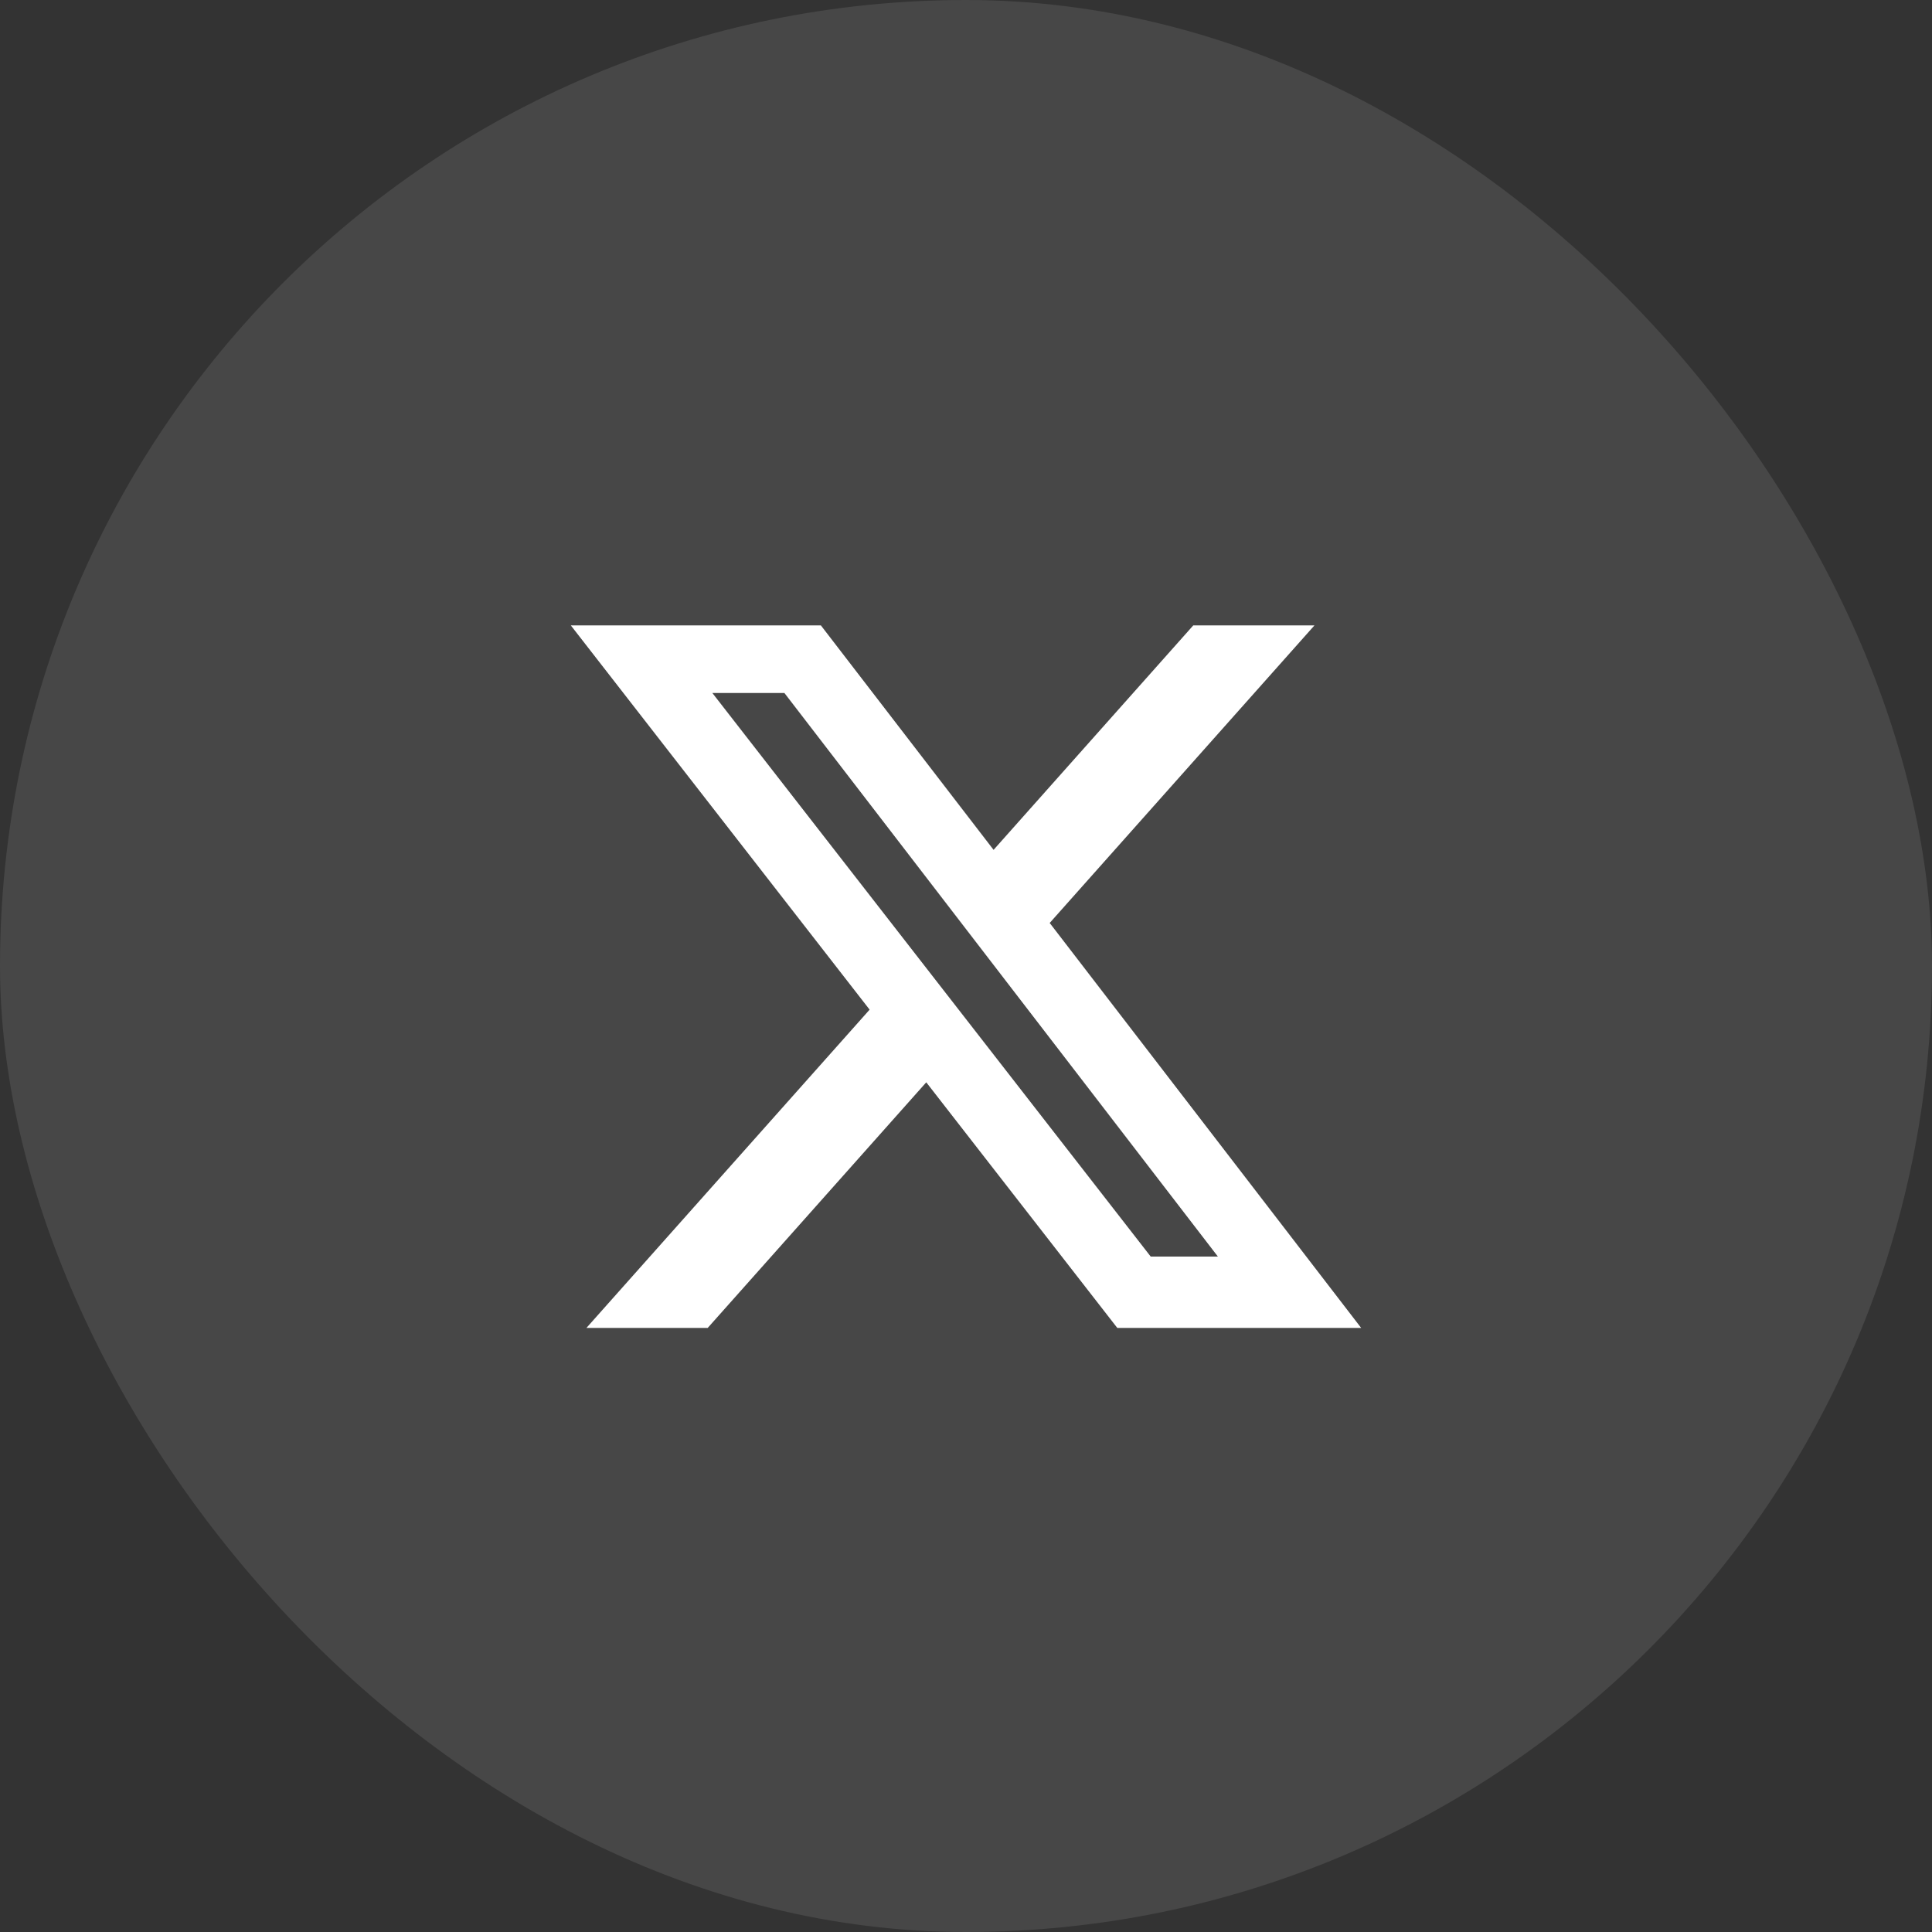
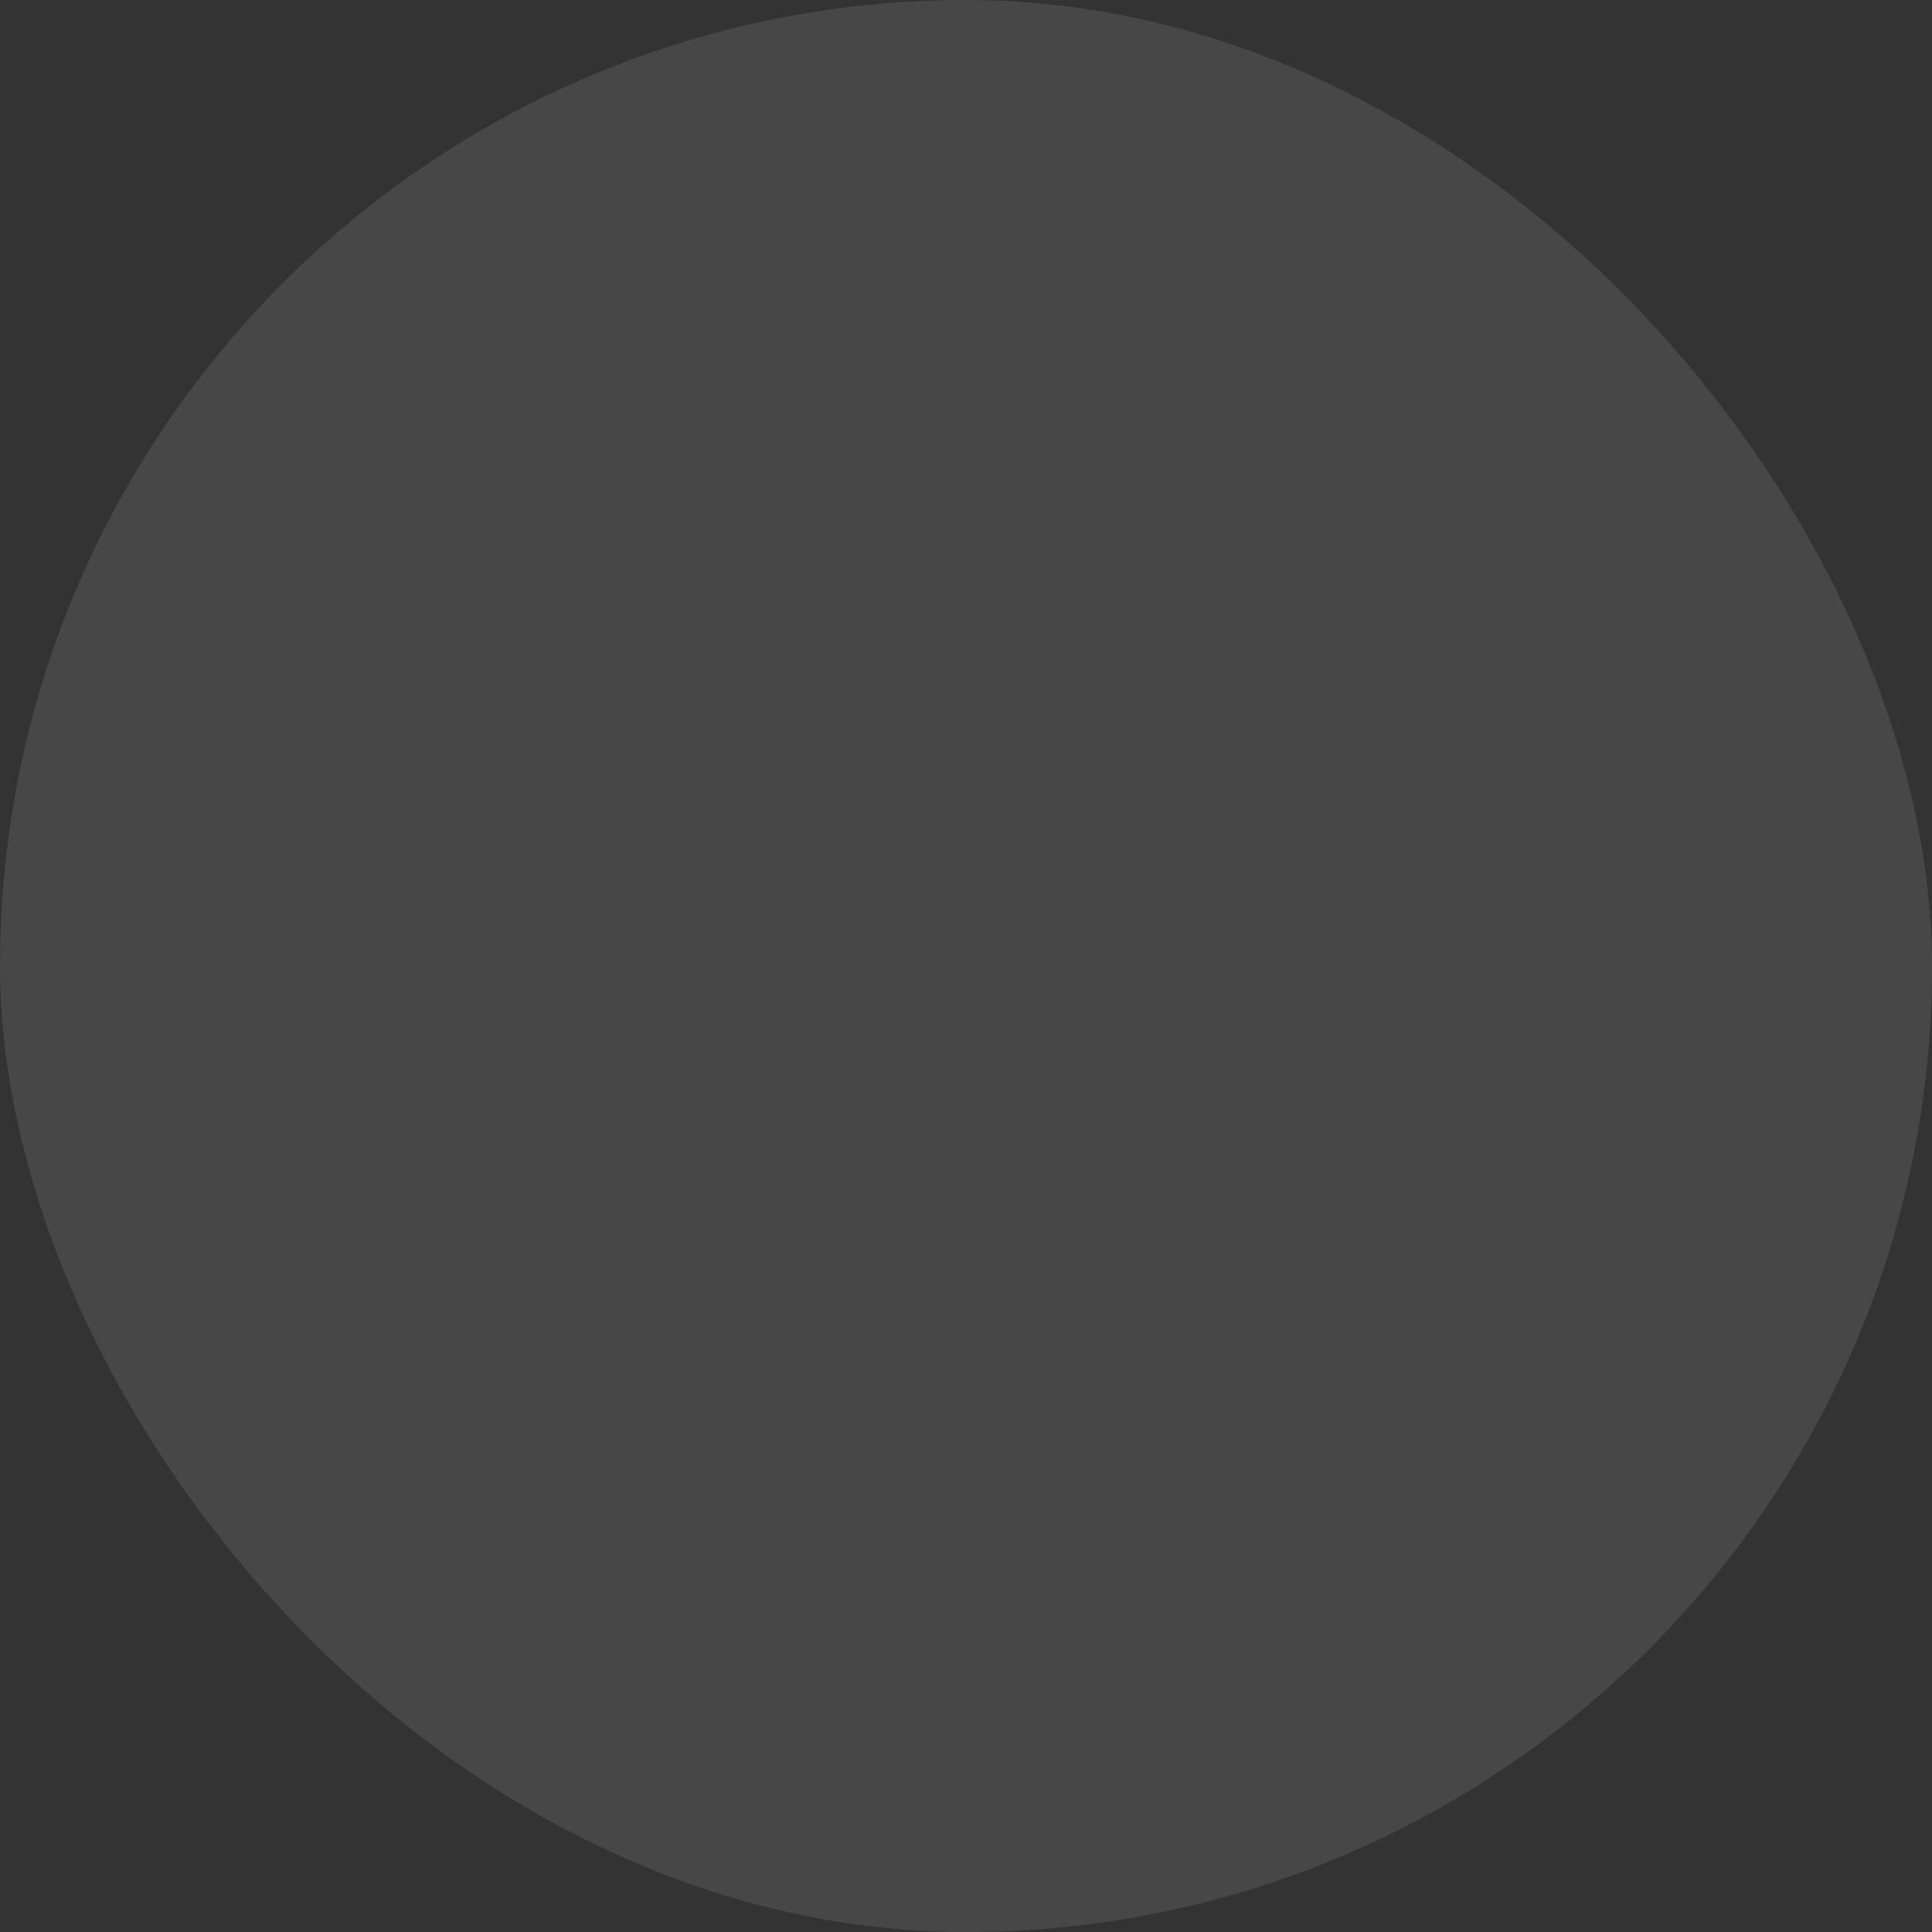
<svg xmlns="http://www.w3.org/2000/svg" width="44" height="44" viewBox="0 0 44 44" fill="none">
  <rect x="0" y="0" width="44" height="44" fill="#333333" stroke="none" />
  <rect width="44" height="44" rx="22" fill="white" fill-opacity="0.1" />
-   <path d="M27.176 14.243H29.936L23.906 21.02L31 30.243H25.446L21.095 24.649L16.117 30.243H13.355L19.805 22.994L13 14.243H18.695L22.628 19.355L27.176 14.243ZM26.207 28.618H27.737L17.864 15.782H16.223L26.207 28.618Z" fill="white" />
</svg>